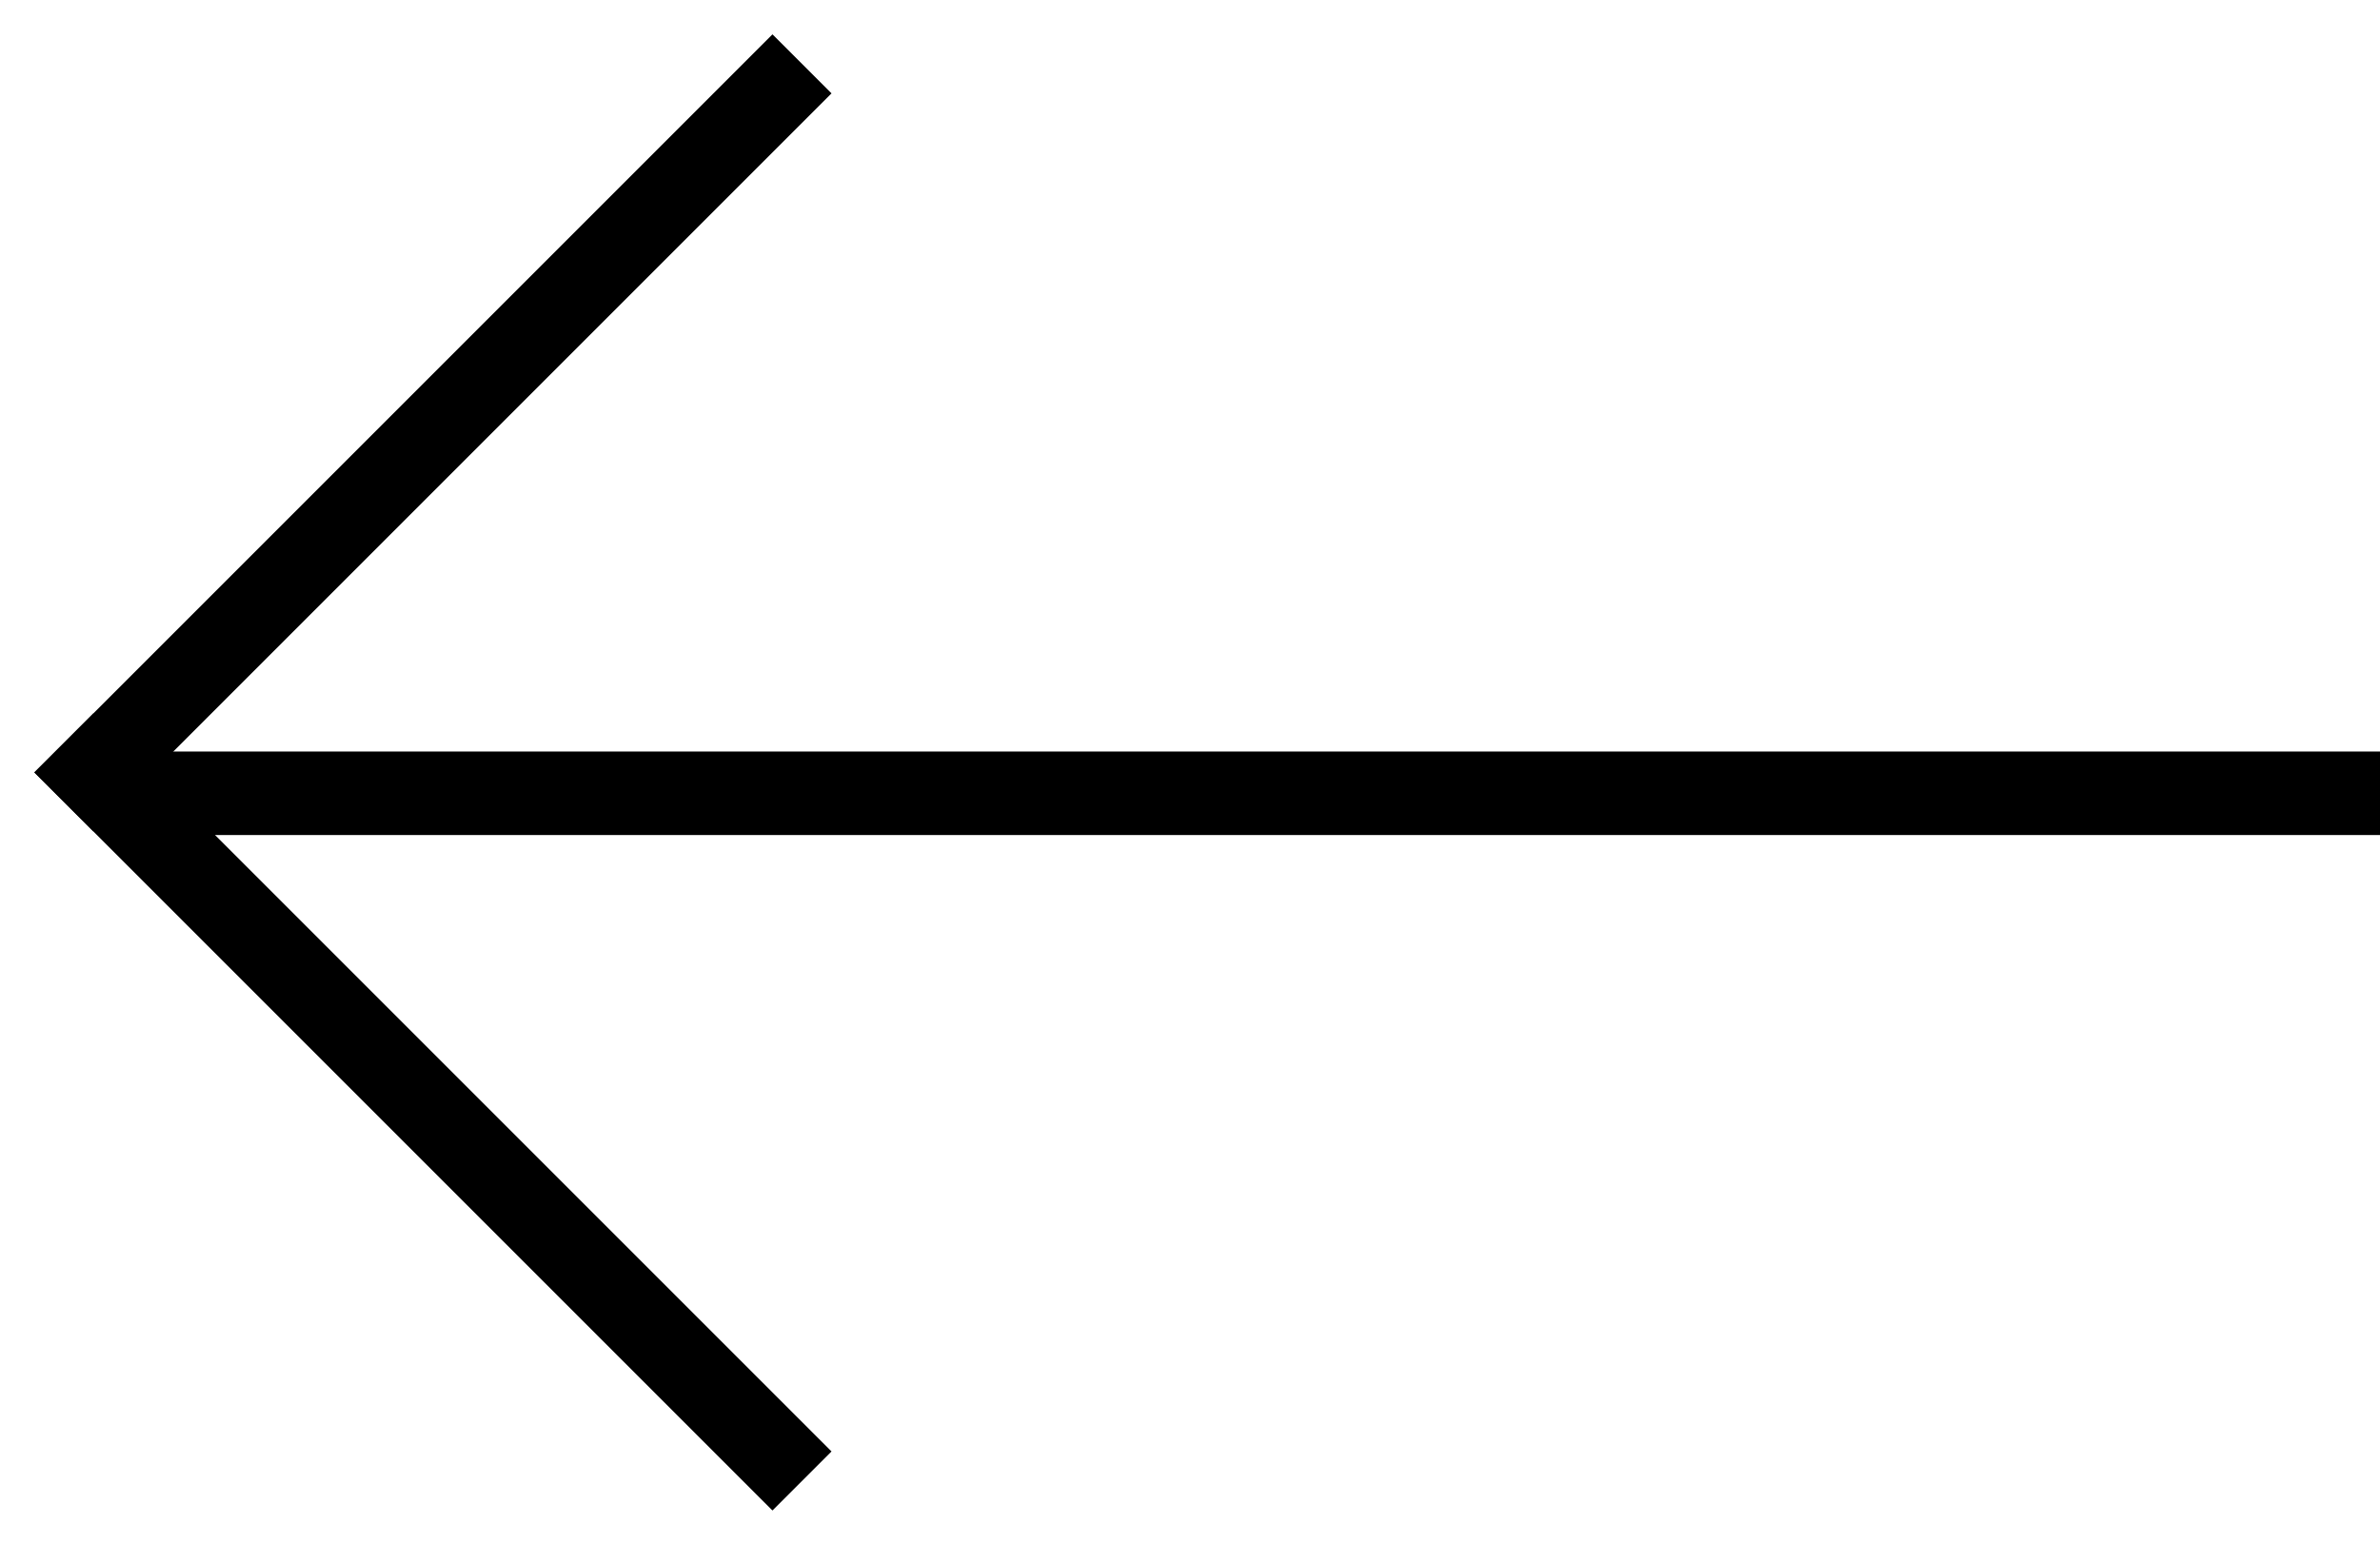
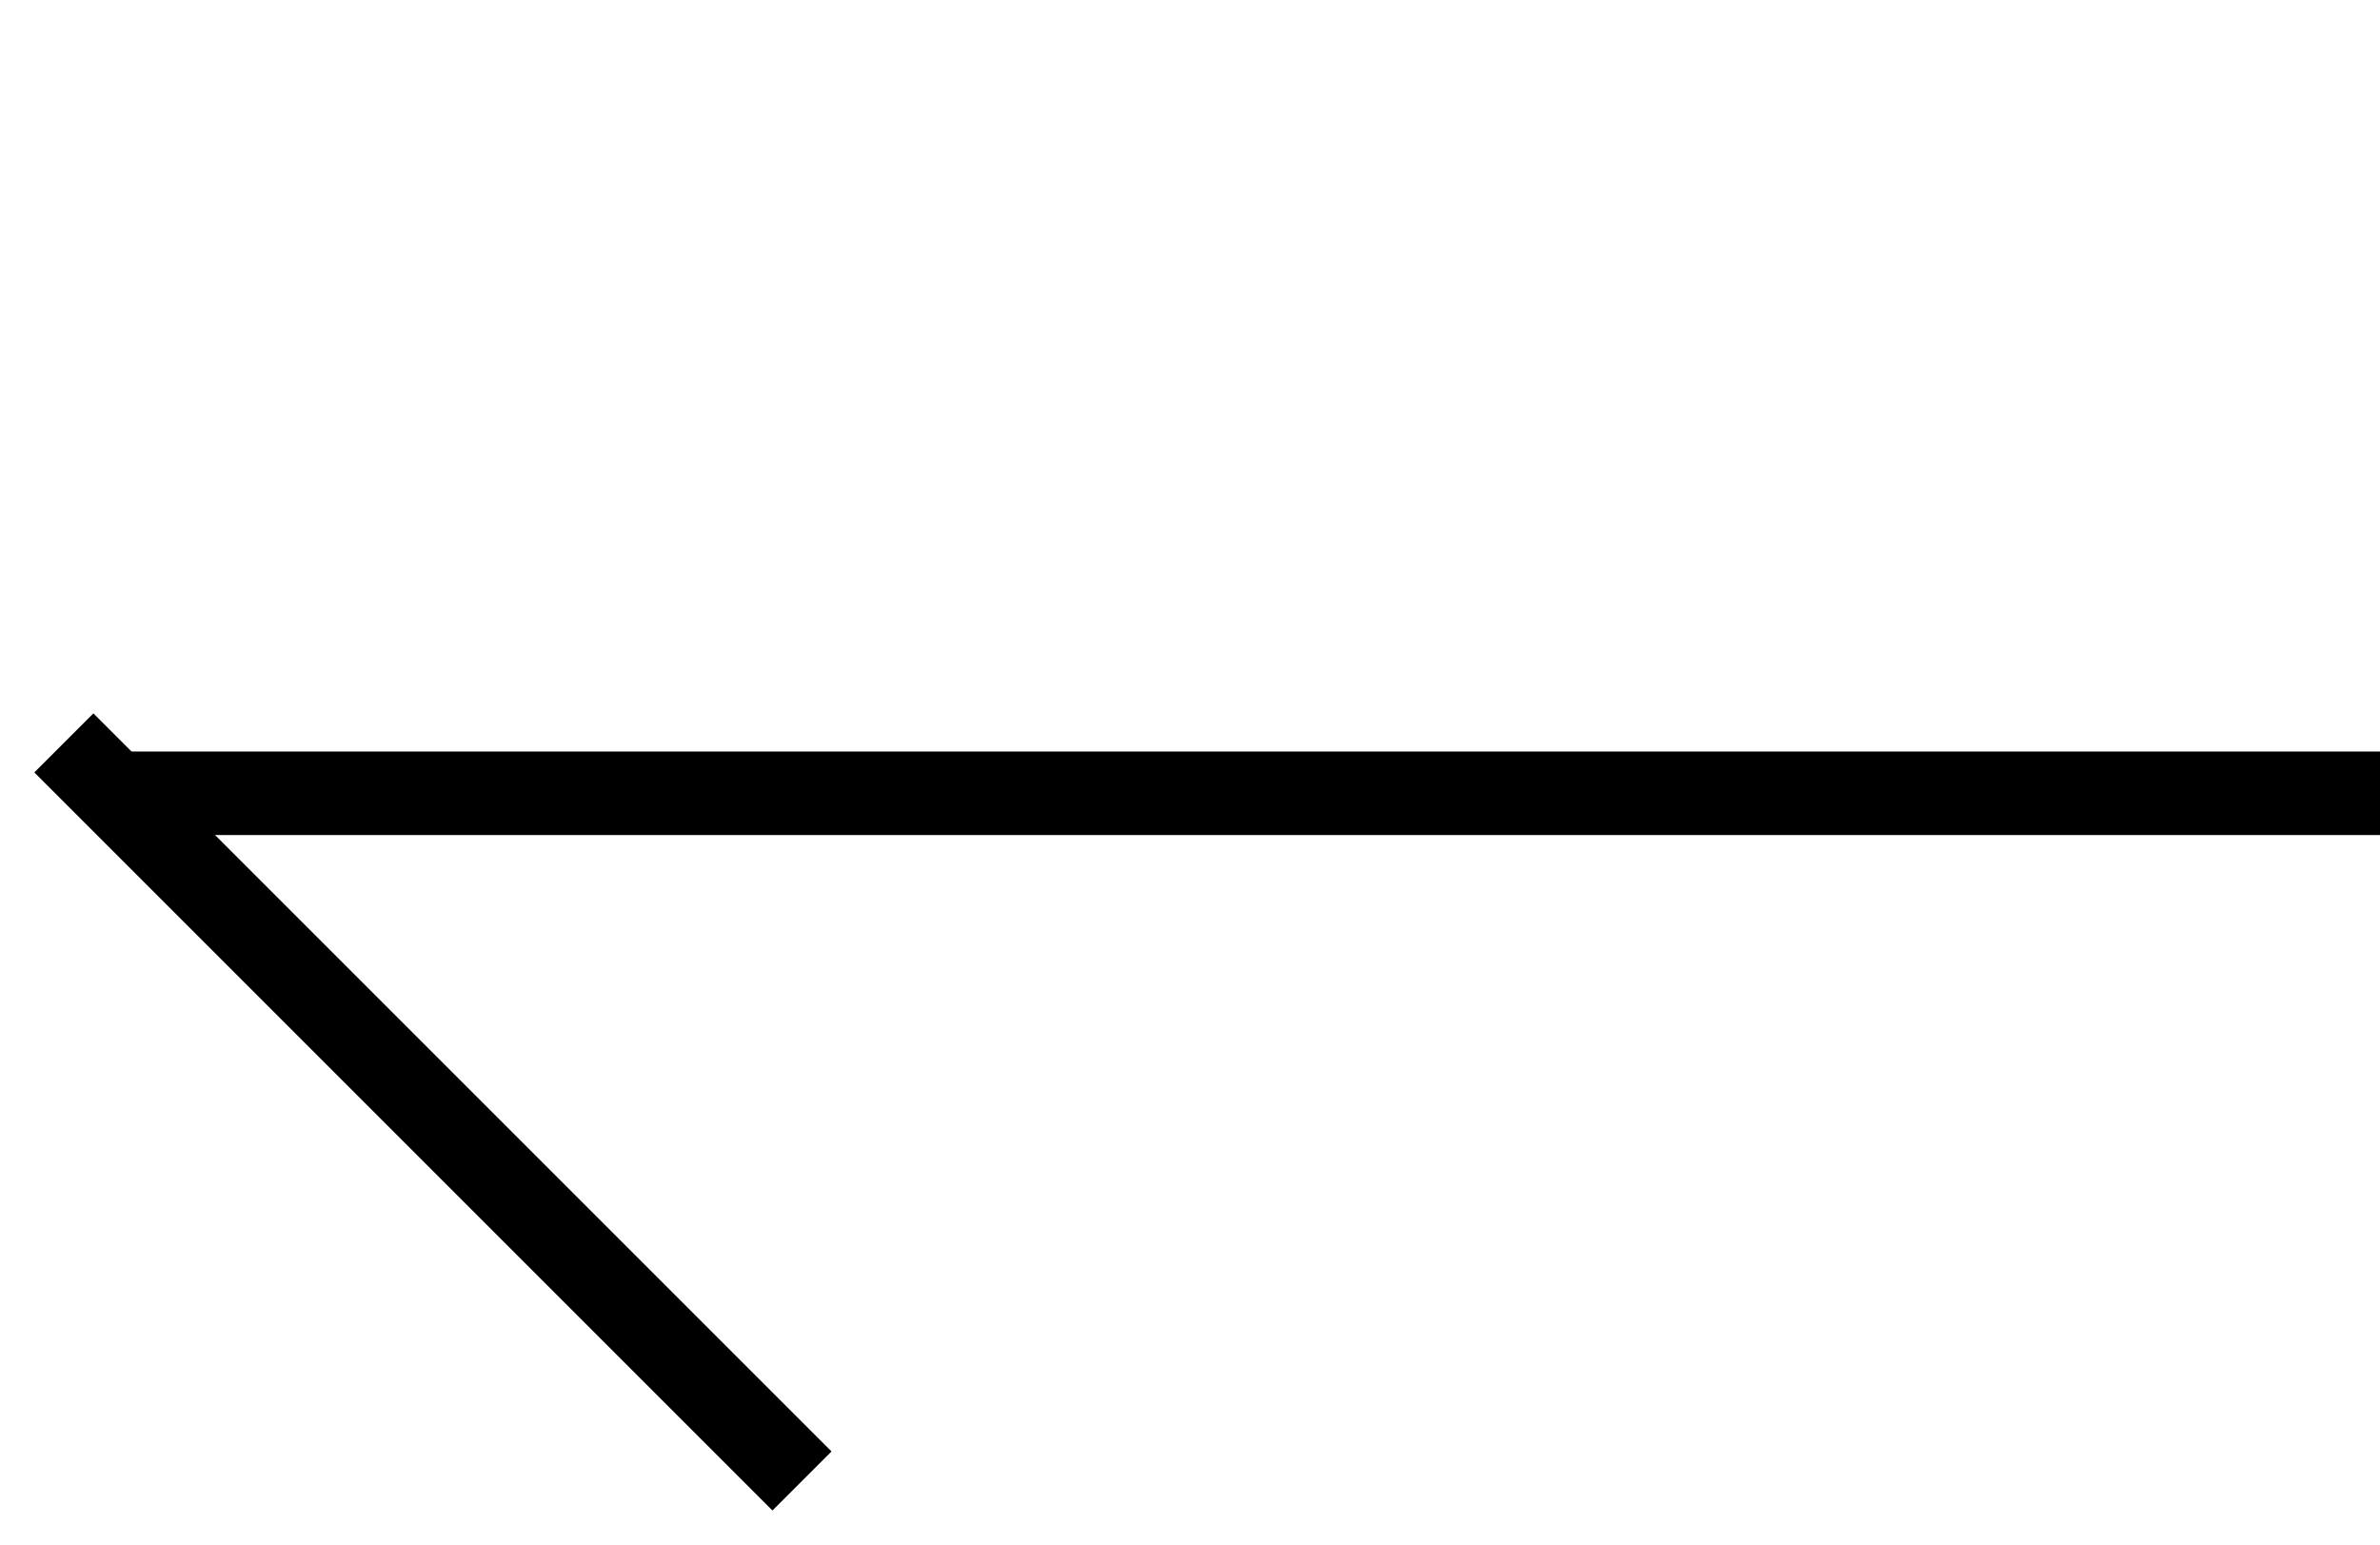
<svg xmlns="http://www.w3.org/2000/svg" width="57px" height="37px" viewBox="0 0 57 37" version="1.1">
  <g id="Sensoren-Overlays" stroke="none" stroke-width="1" fill="none" fill-rule="evenodd">
    <g id="Sensoren" transform="translate(-840, -2333)" fill="#000000">
      <rect id="Rectangle" x="843" y="2351" width="54" height="2" />
      <g id="Group-26" transform="translate(858.5, 2351.5) rotate(45) translate(-858.5, -2351.5) translate(846, 2339)">
        <rect id="Rectangle-Copy-6" x="0" y="23" width="25" height="2" />
-         <rect id="Rectangle-Copy-6" transform="translate(1, 12.5) rotate(90) translate(-1, -12.5) " x="-11.5" y="11.5" width="25" height="2" />
      </g>
    </g>
  </g>
</svg>